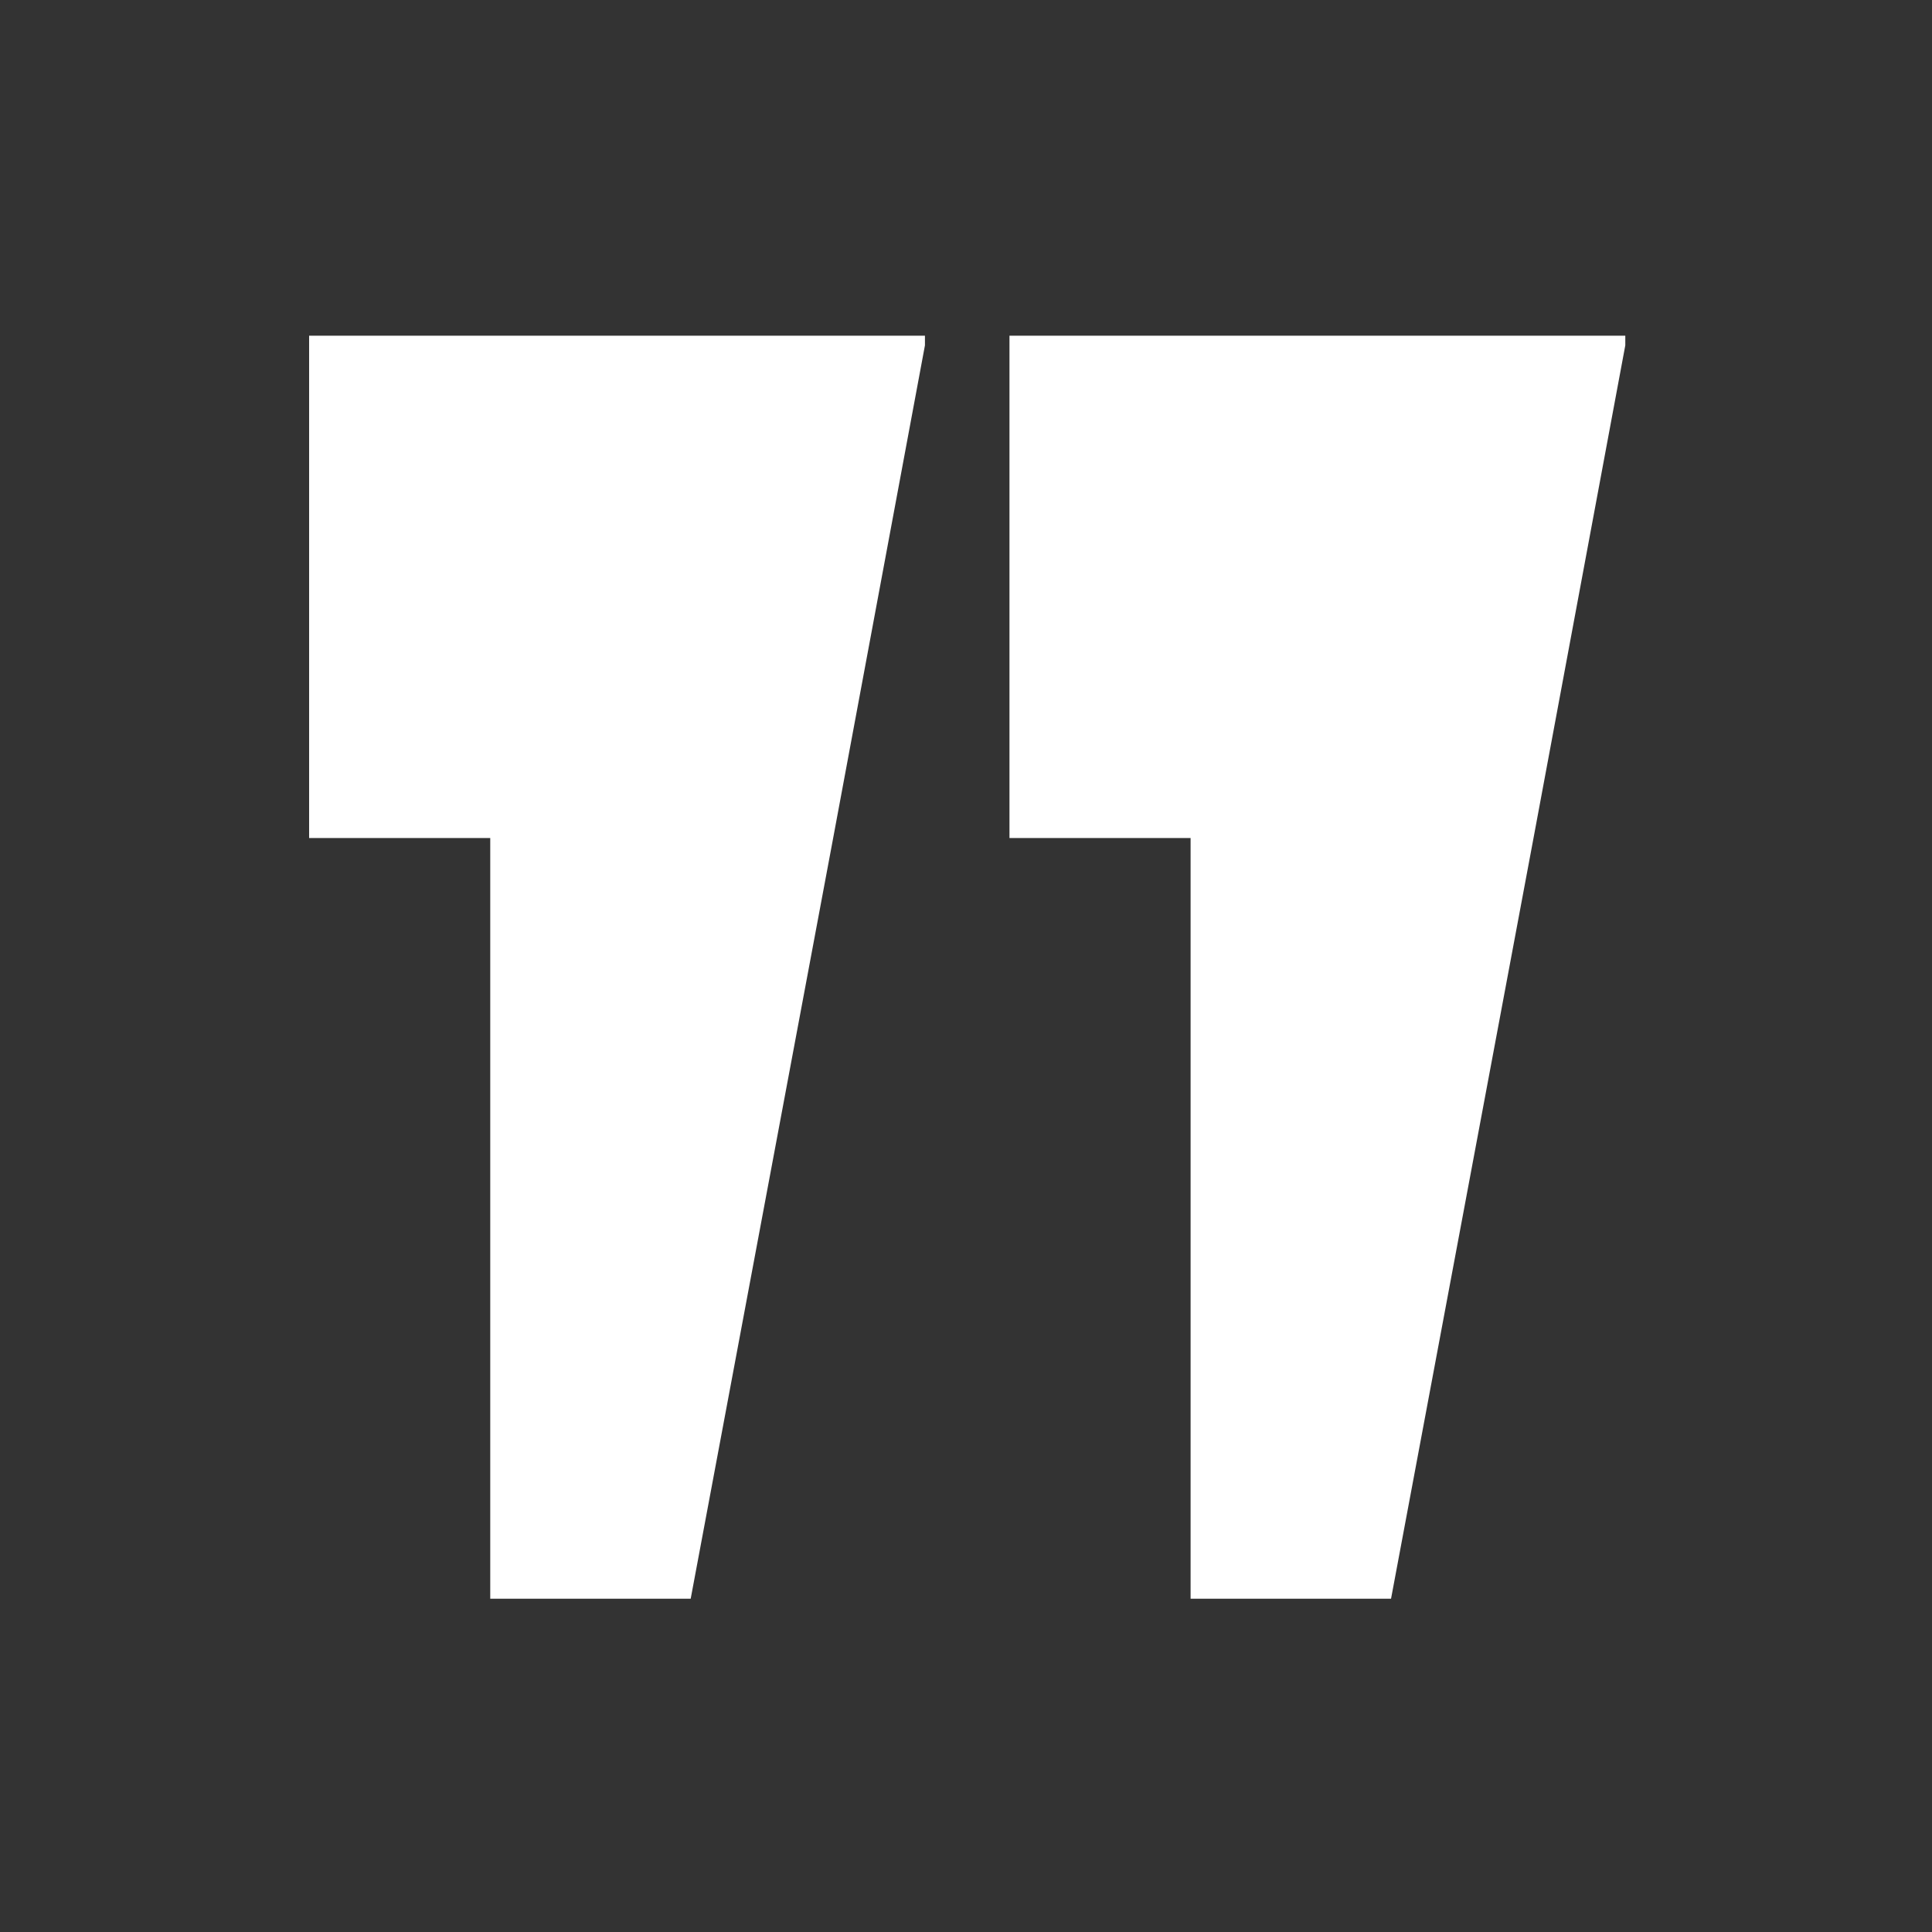
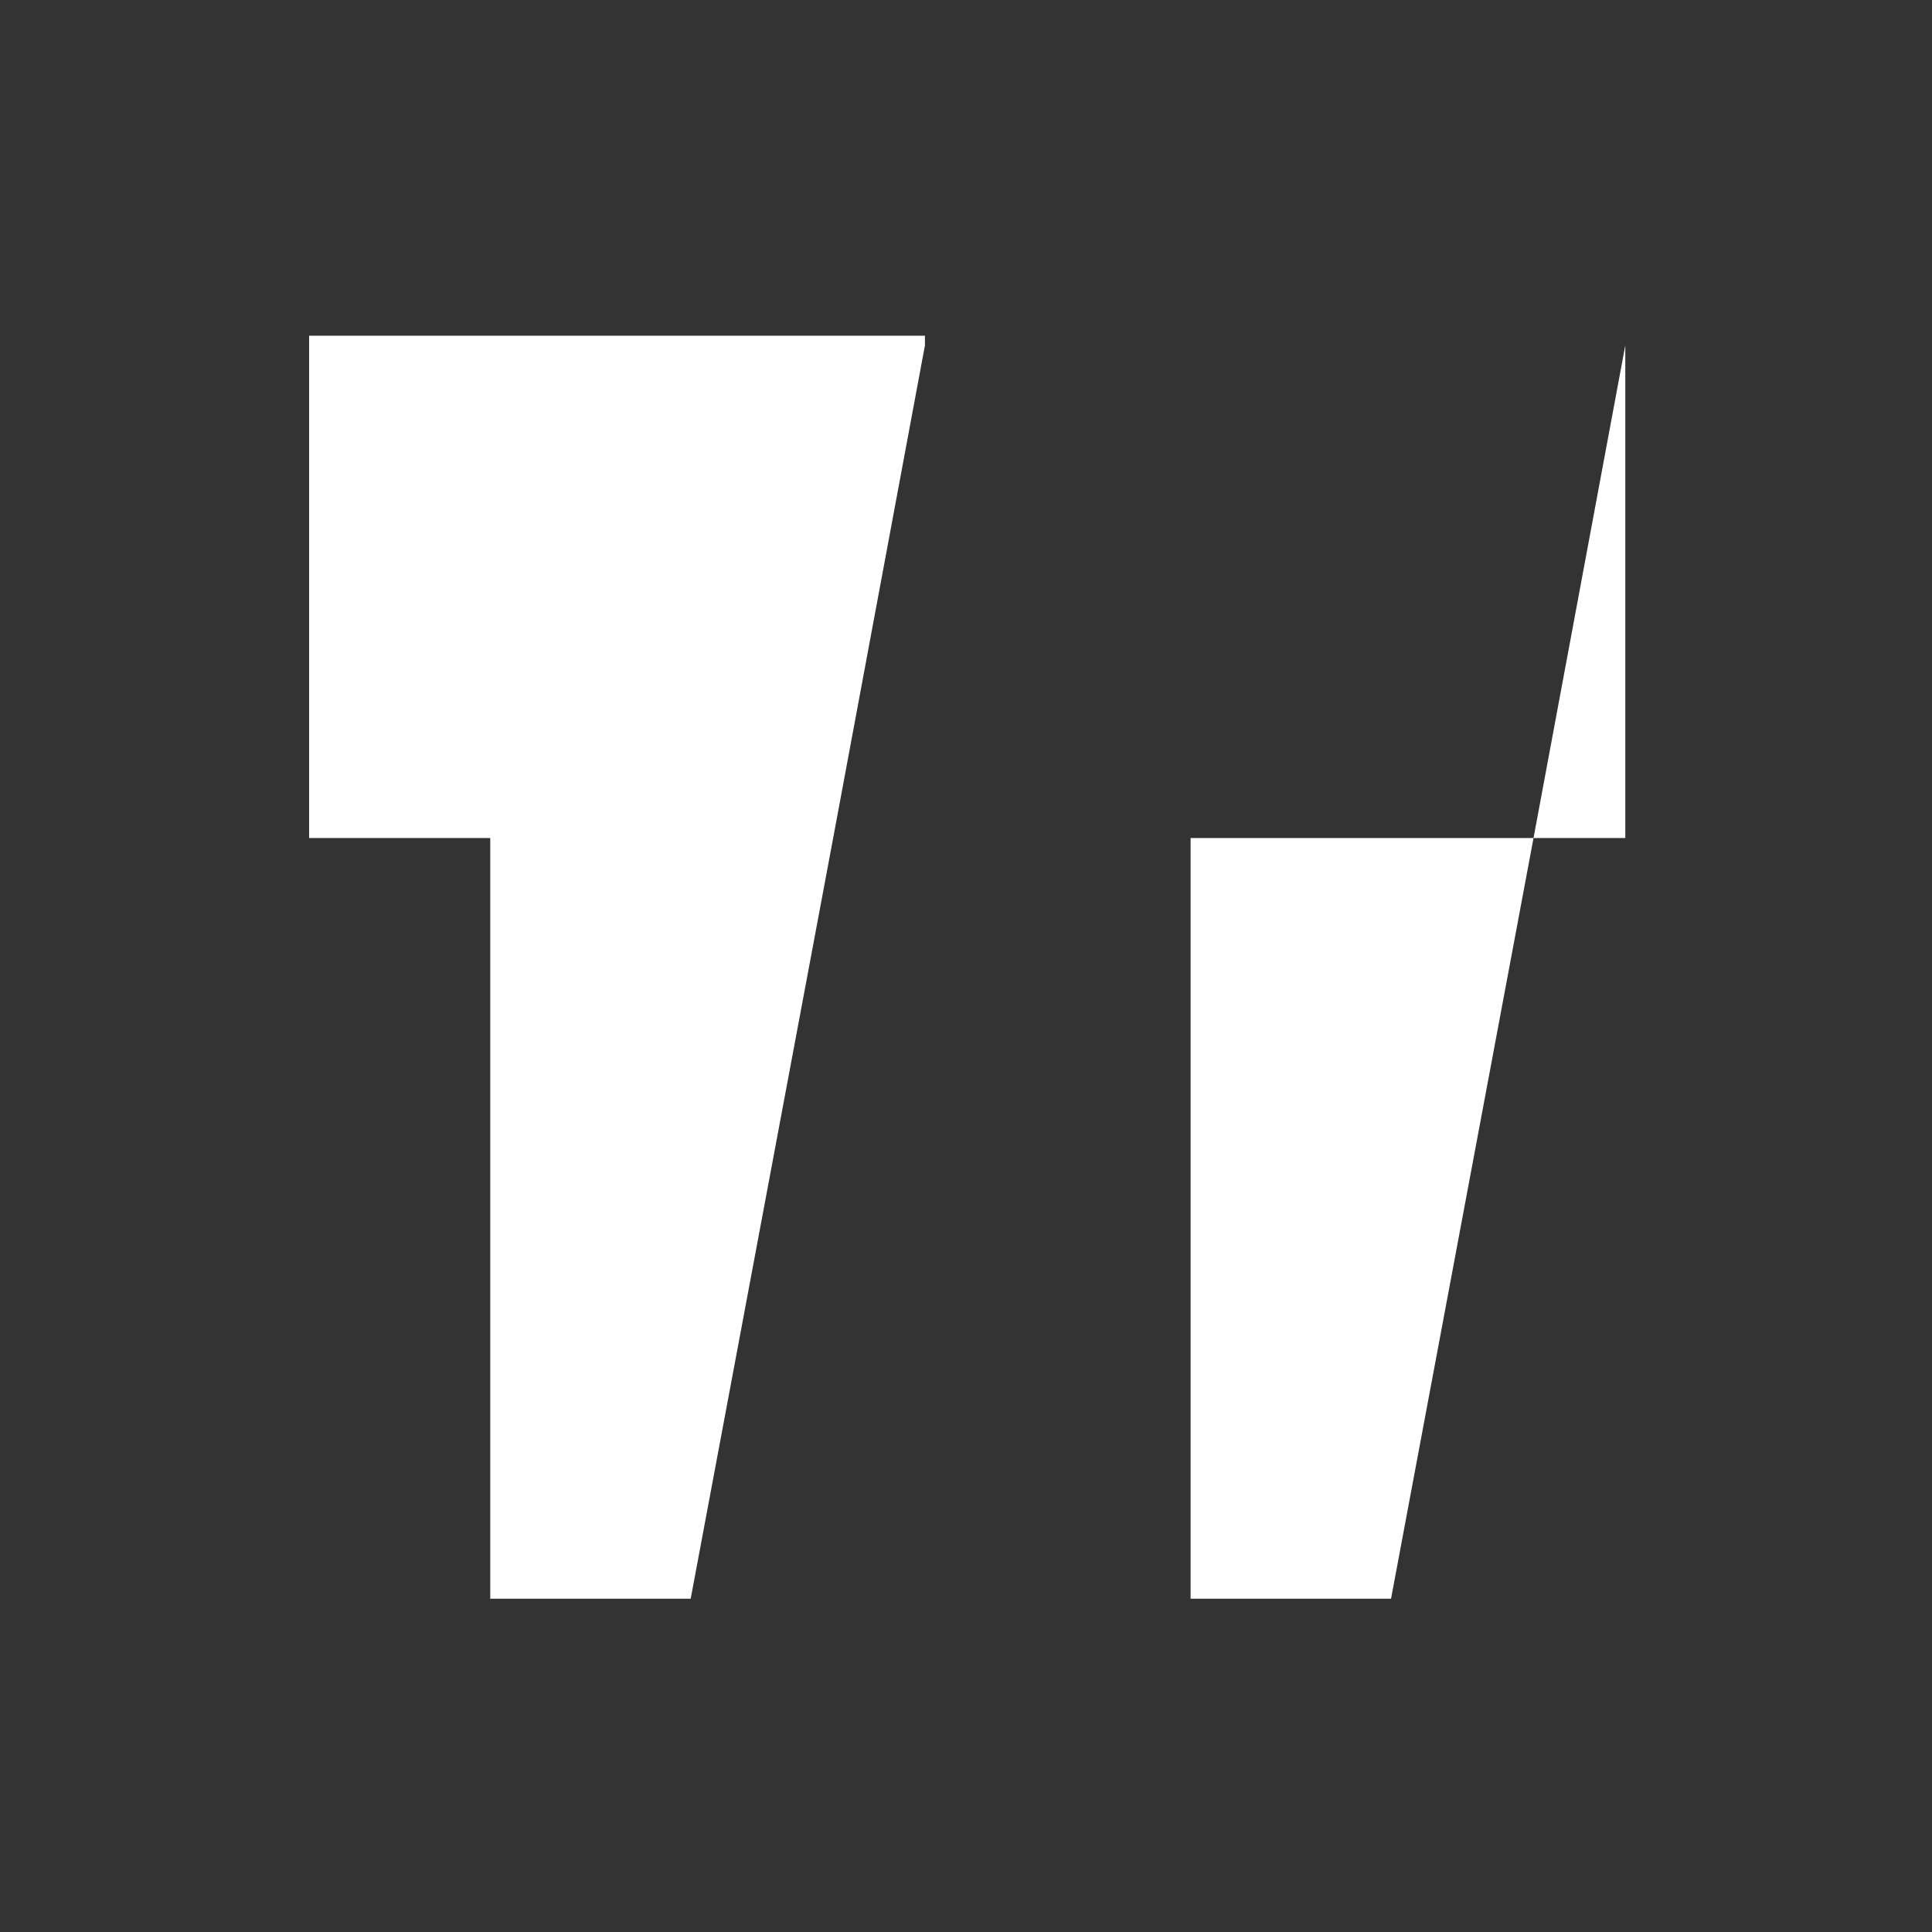
<svg xmlns="http://www.w3.org/2000/svg" version="1.1" id="Layer_1" x="0px" y="0px" viewBox="0 0 80 80" style="enable-background:new 0 0 80 80;" xml:space="preserve">
  <rect x="0" y="0" width="80" height="80" fill="#333333" stroke="none" />
  <style type="text/css">
	.st0{fill:#FFFFFF;}
</style>
-   <path class="st0" d="M12.8,34.7h7.5v31.5h8.3l5.9-31.5l3.8-20.4v-0.4H12.8V34.7z M41.8,34.7h7.5v31.5h8.3l5.9-31.5l3.8-20.4v-0.4  H41.8V34.7z" />
+   <path class="st0" d="M12.8,34.7h7.5v31.5h8.3l5.9-31.5l3.8-20.4v-0.4H12.8V34.7z M41.8,34.7h7.5v31.5h8.3l5.9-31.5l3.8-20.4v-0.4  V34.7z" />
</svg>